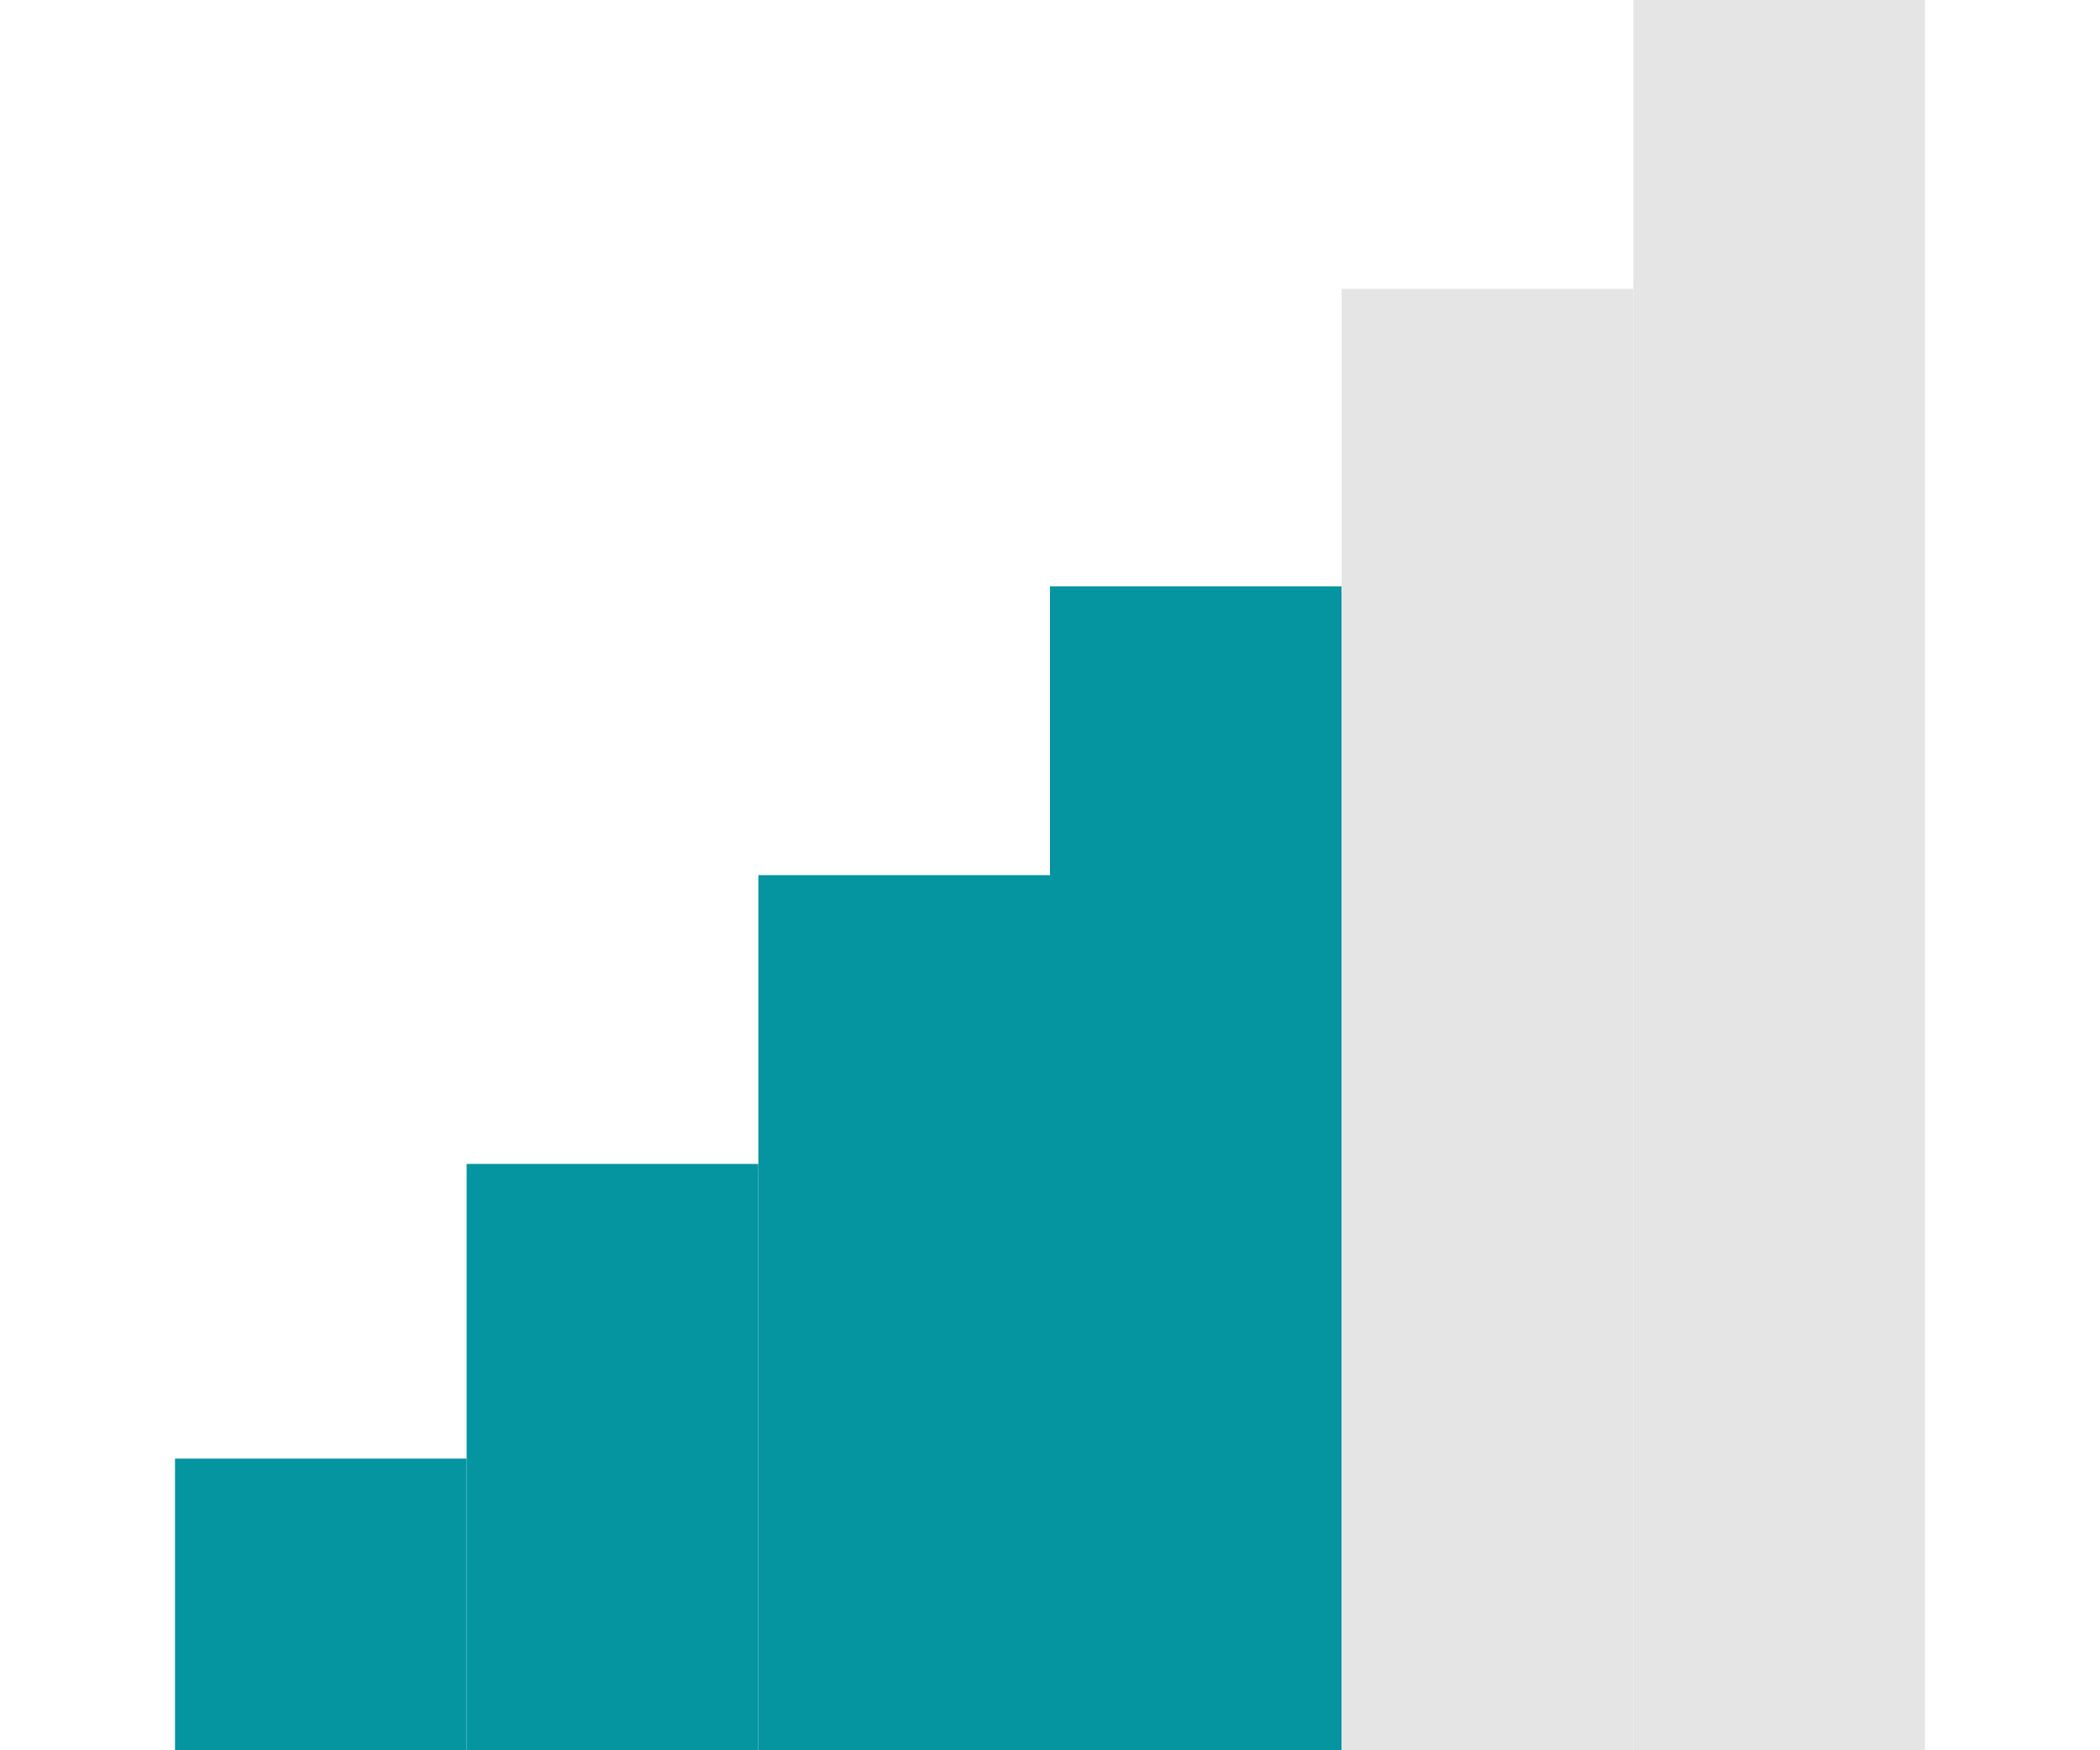
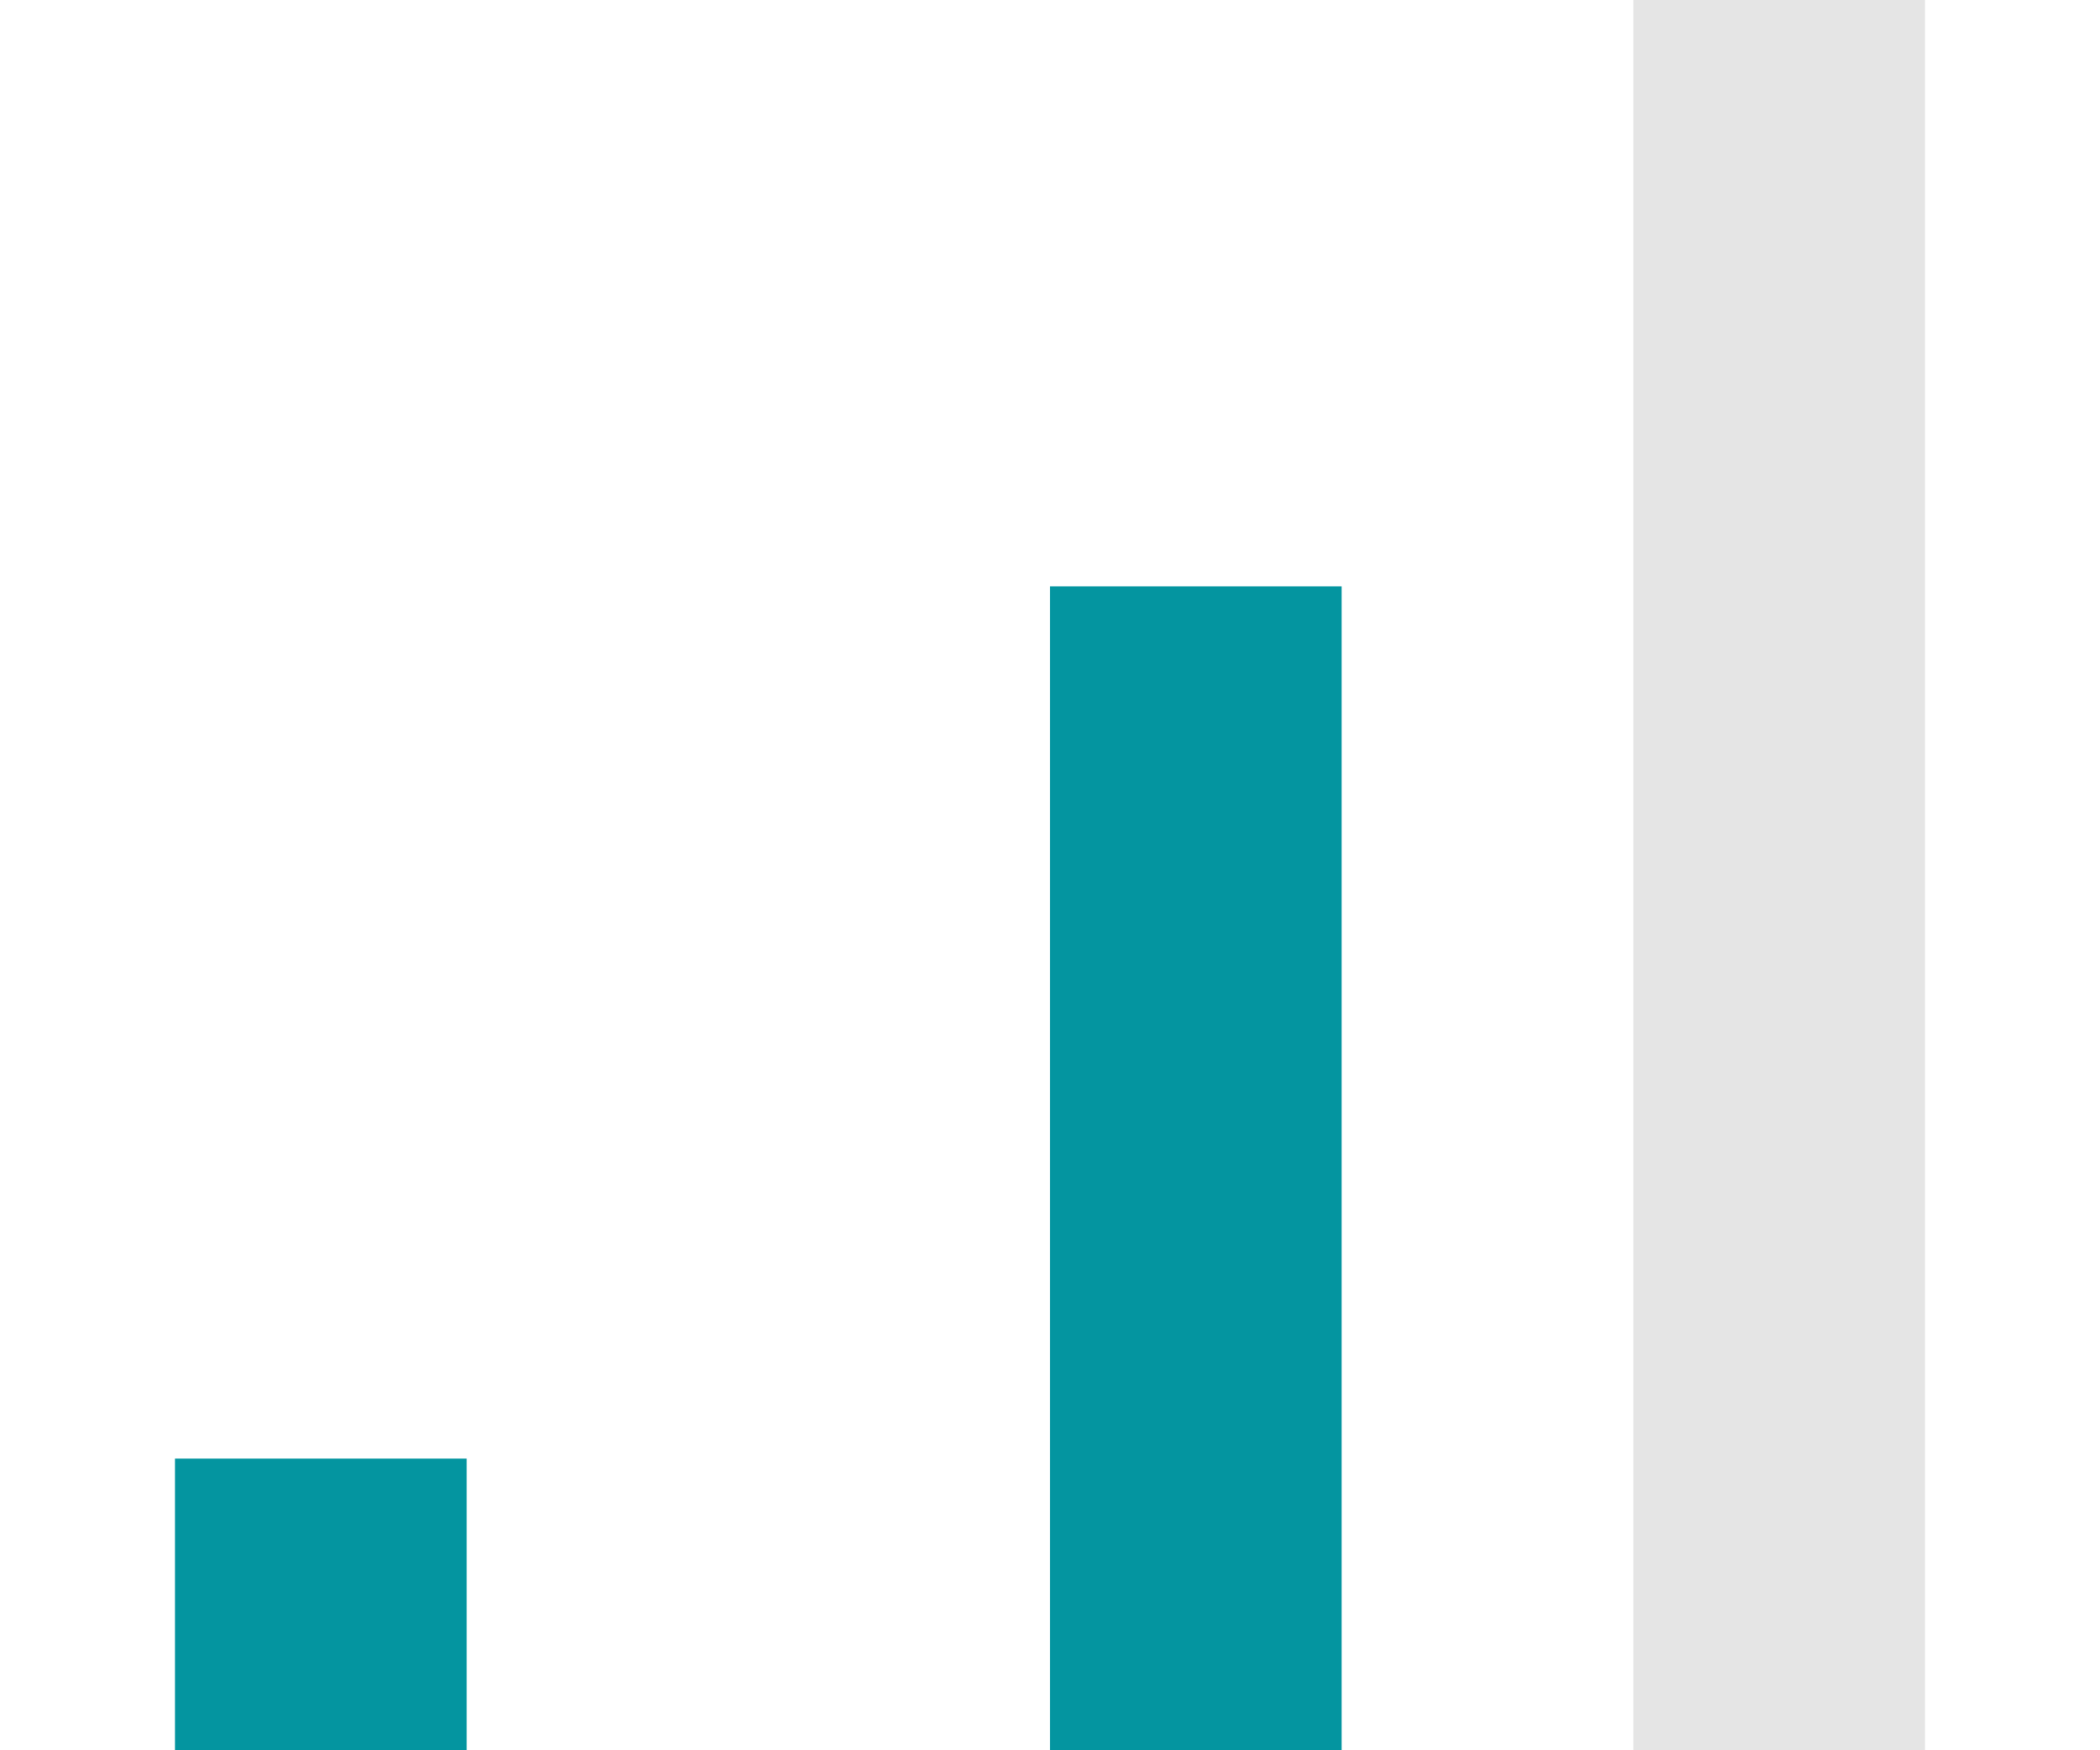
<svg xmlns="http://www.w3.org/2000/svg" id="Layer_1" data-name="Layer 1" width="240" height="200" viewBox="0 0 240 200">
  <defs>
    <style>
      .cls-1 {
        fill: #e5e5e5;
      }

      .cls-1, .cls-2 {
        stroke-width: 0px;
      }

      .cls-2 {
        fill: #0495a0;
      }
    </style>
  </defs>
  <rect class="cls-2" x="20" y="166.67" width="33.33" height="33.33" />
-   <rect class="cls-2" x="53.33" y="133" width="33.33" height="67" />
-   <rect class="cls-2" x="86.67" y="100" width="33.33" height="100" />
  <rect class="cls-2" x="120" y="67" width="33.33" height="133" />
-   <rect class="cls-1" x="153.33" y="33" width="33.33" height="167" />
  <rect class="cls-1" x="186.67" y="0" width="33.33" height="200" />
</svg>